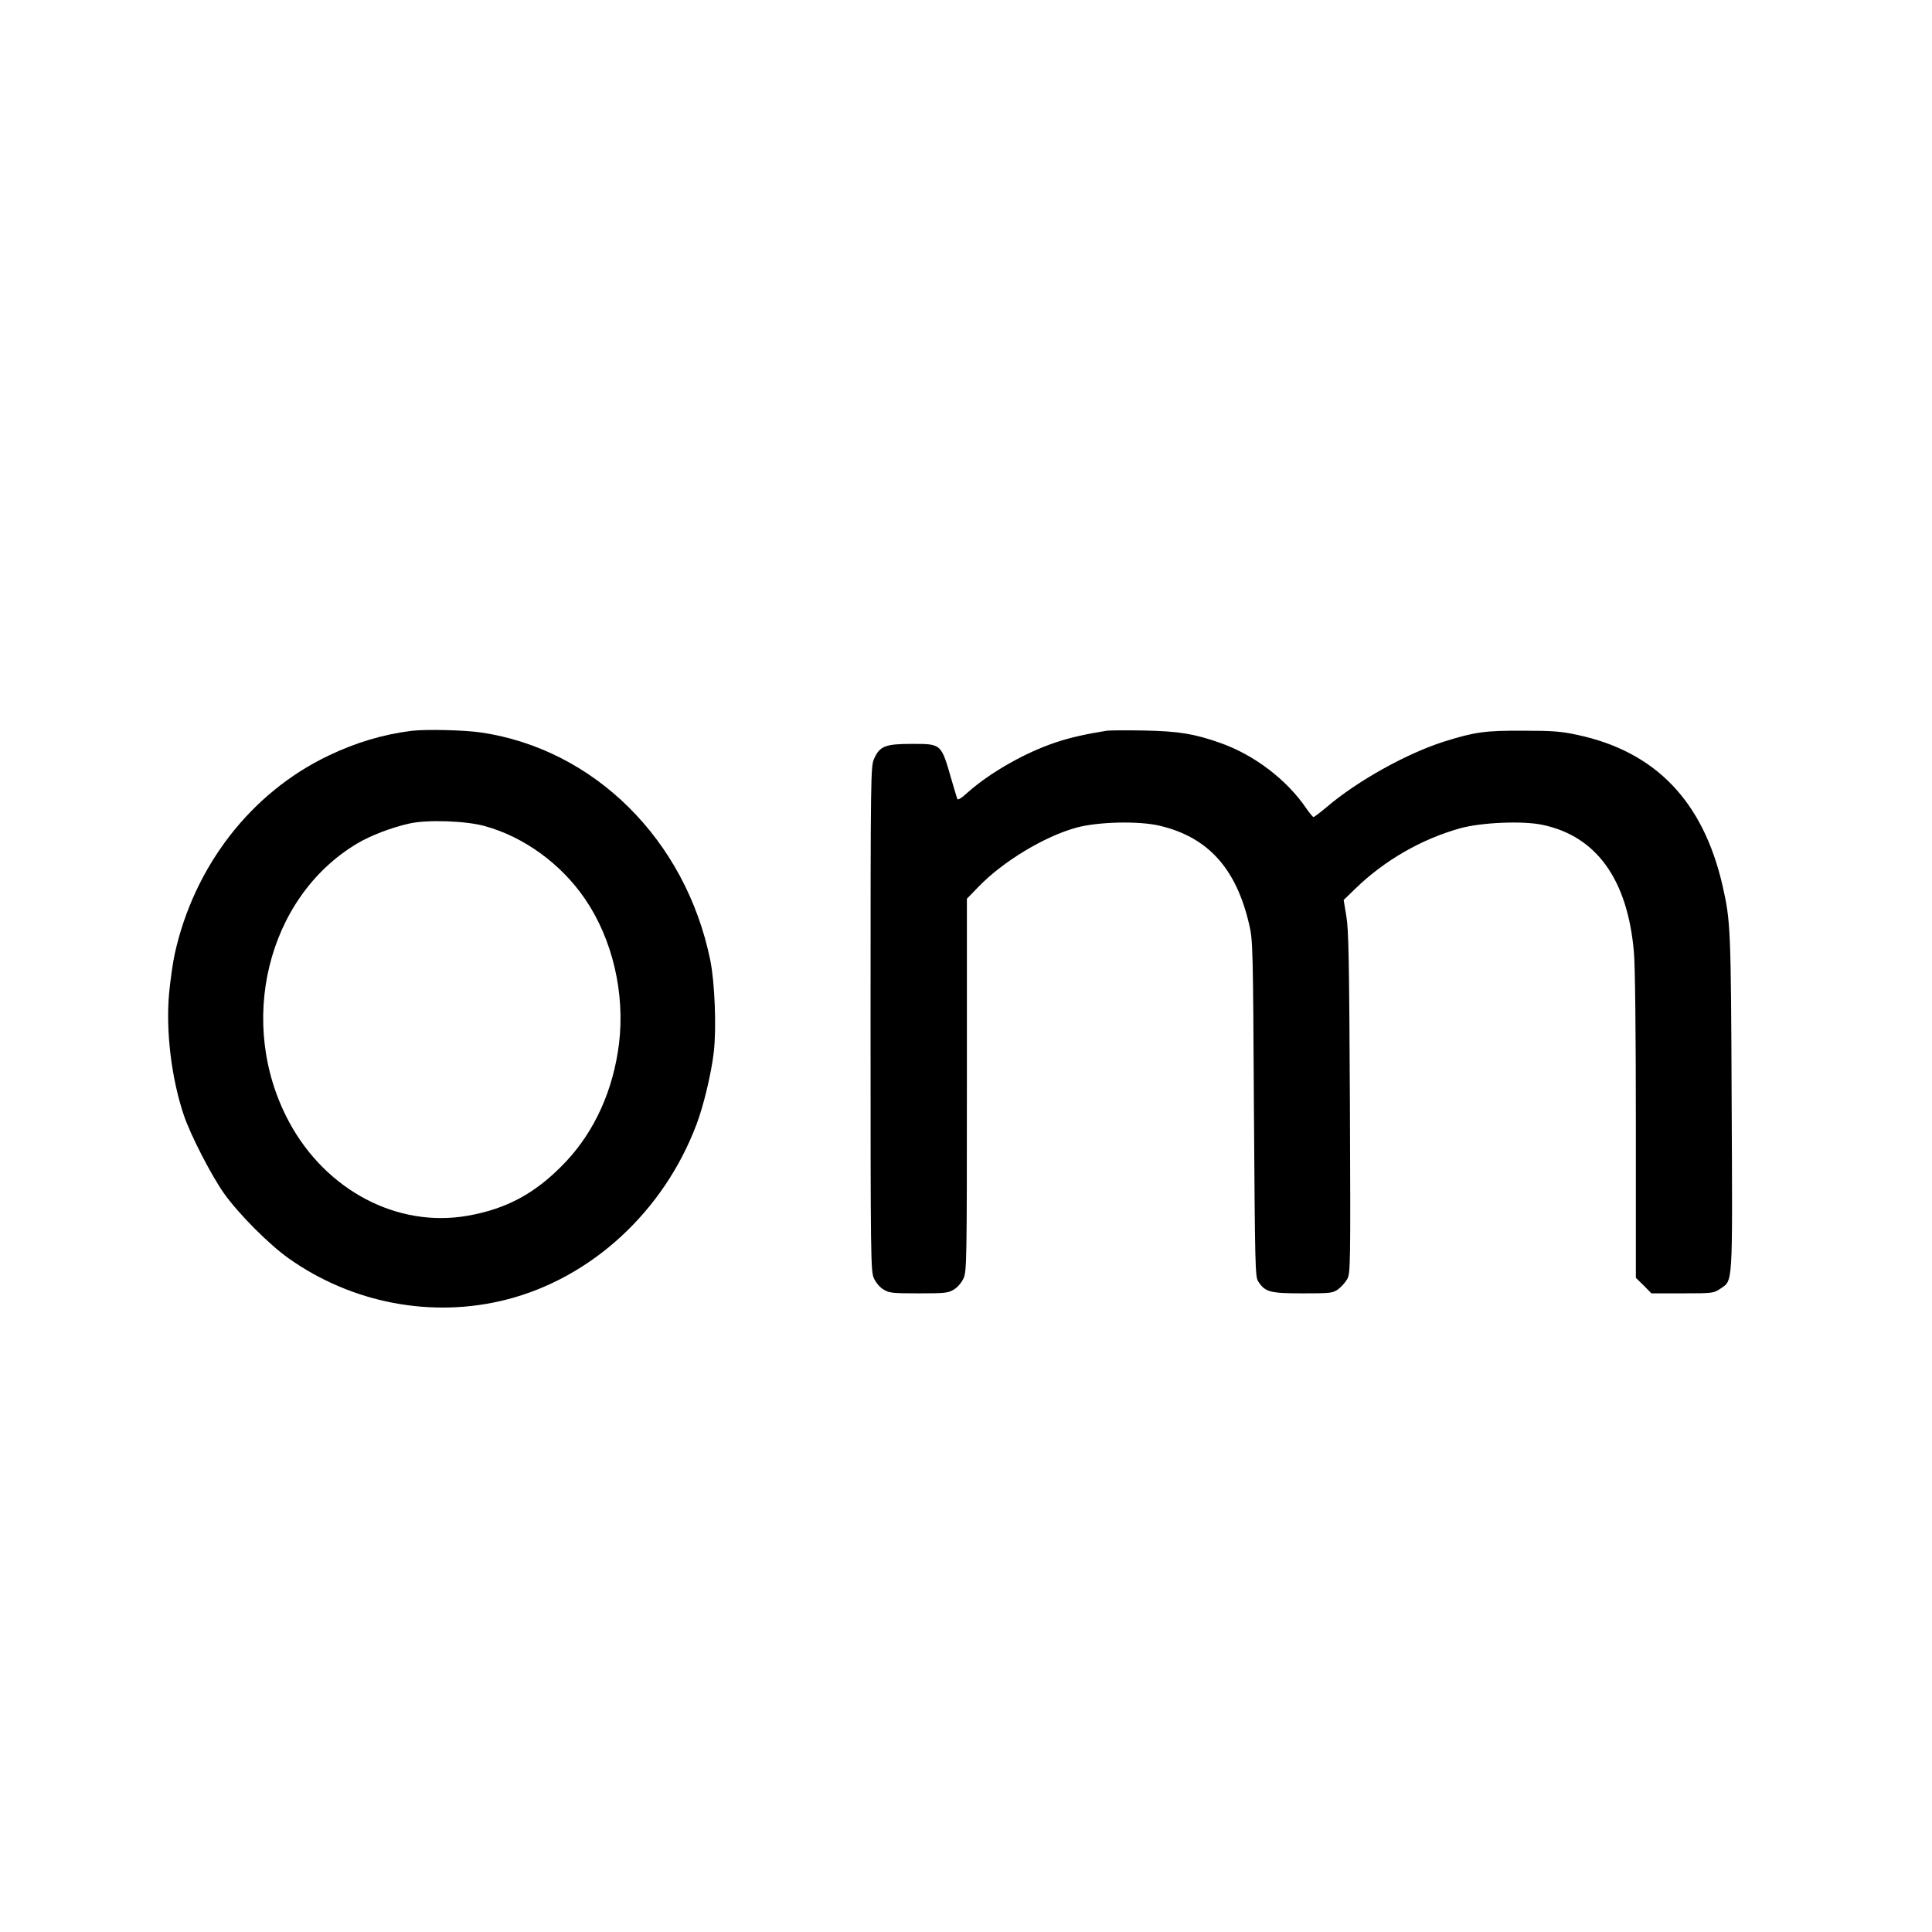
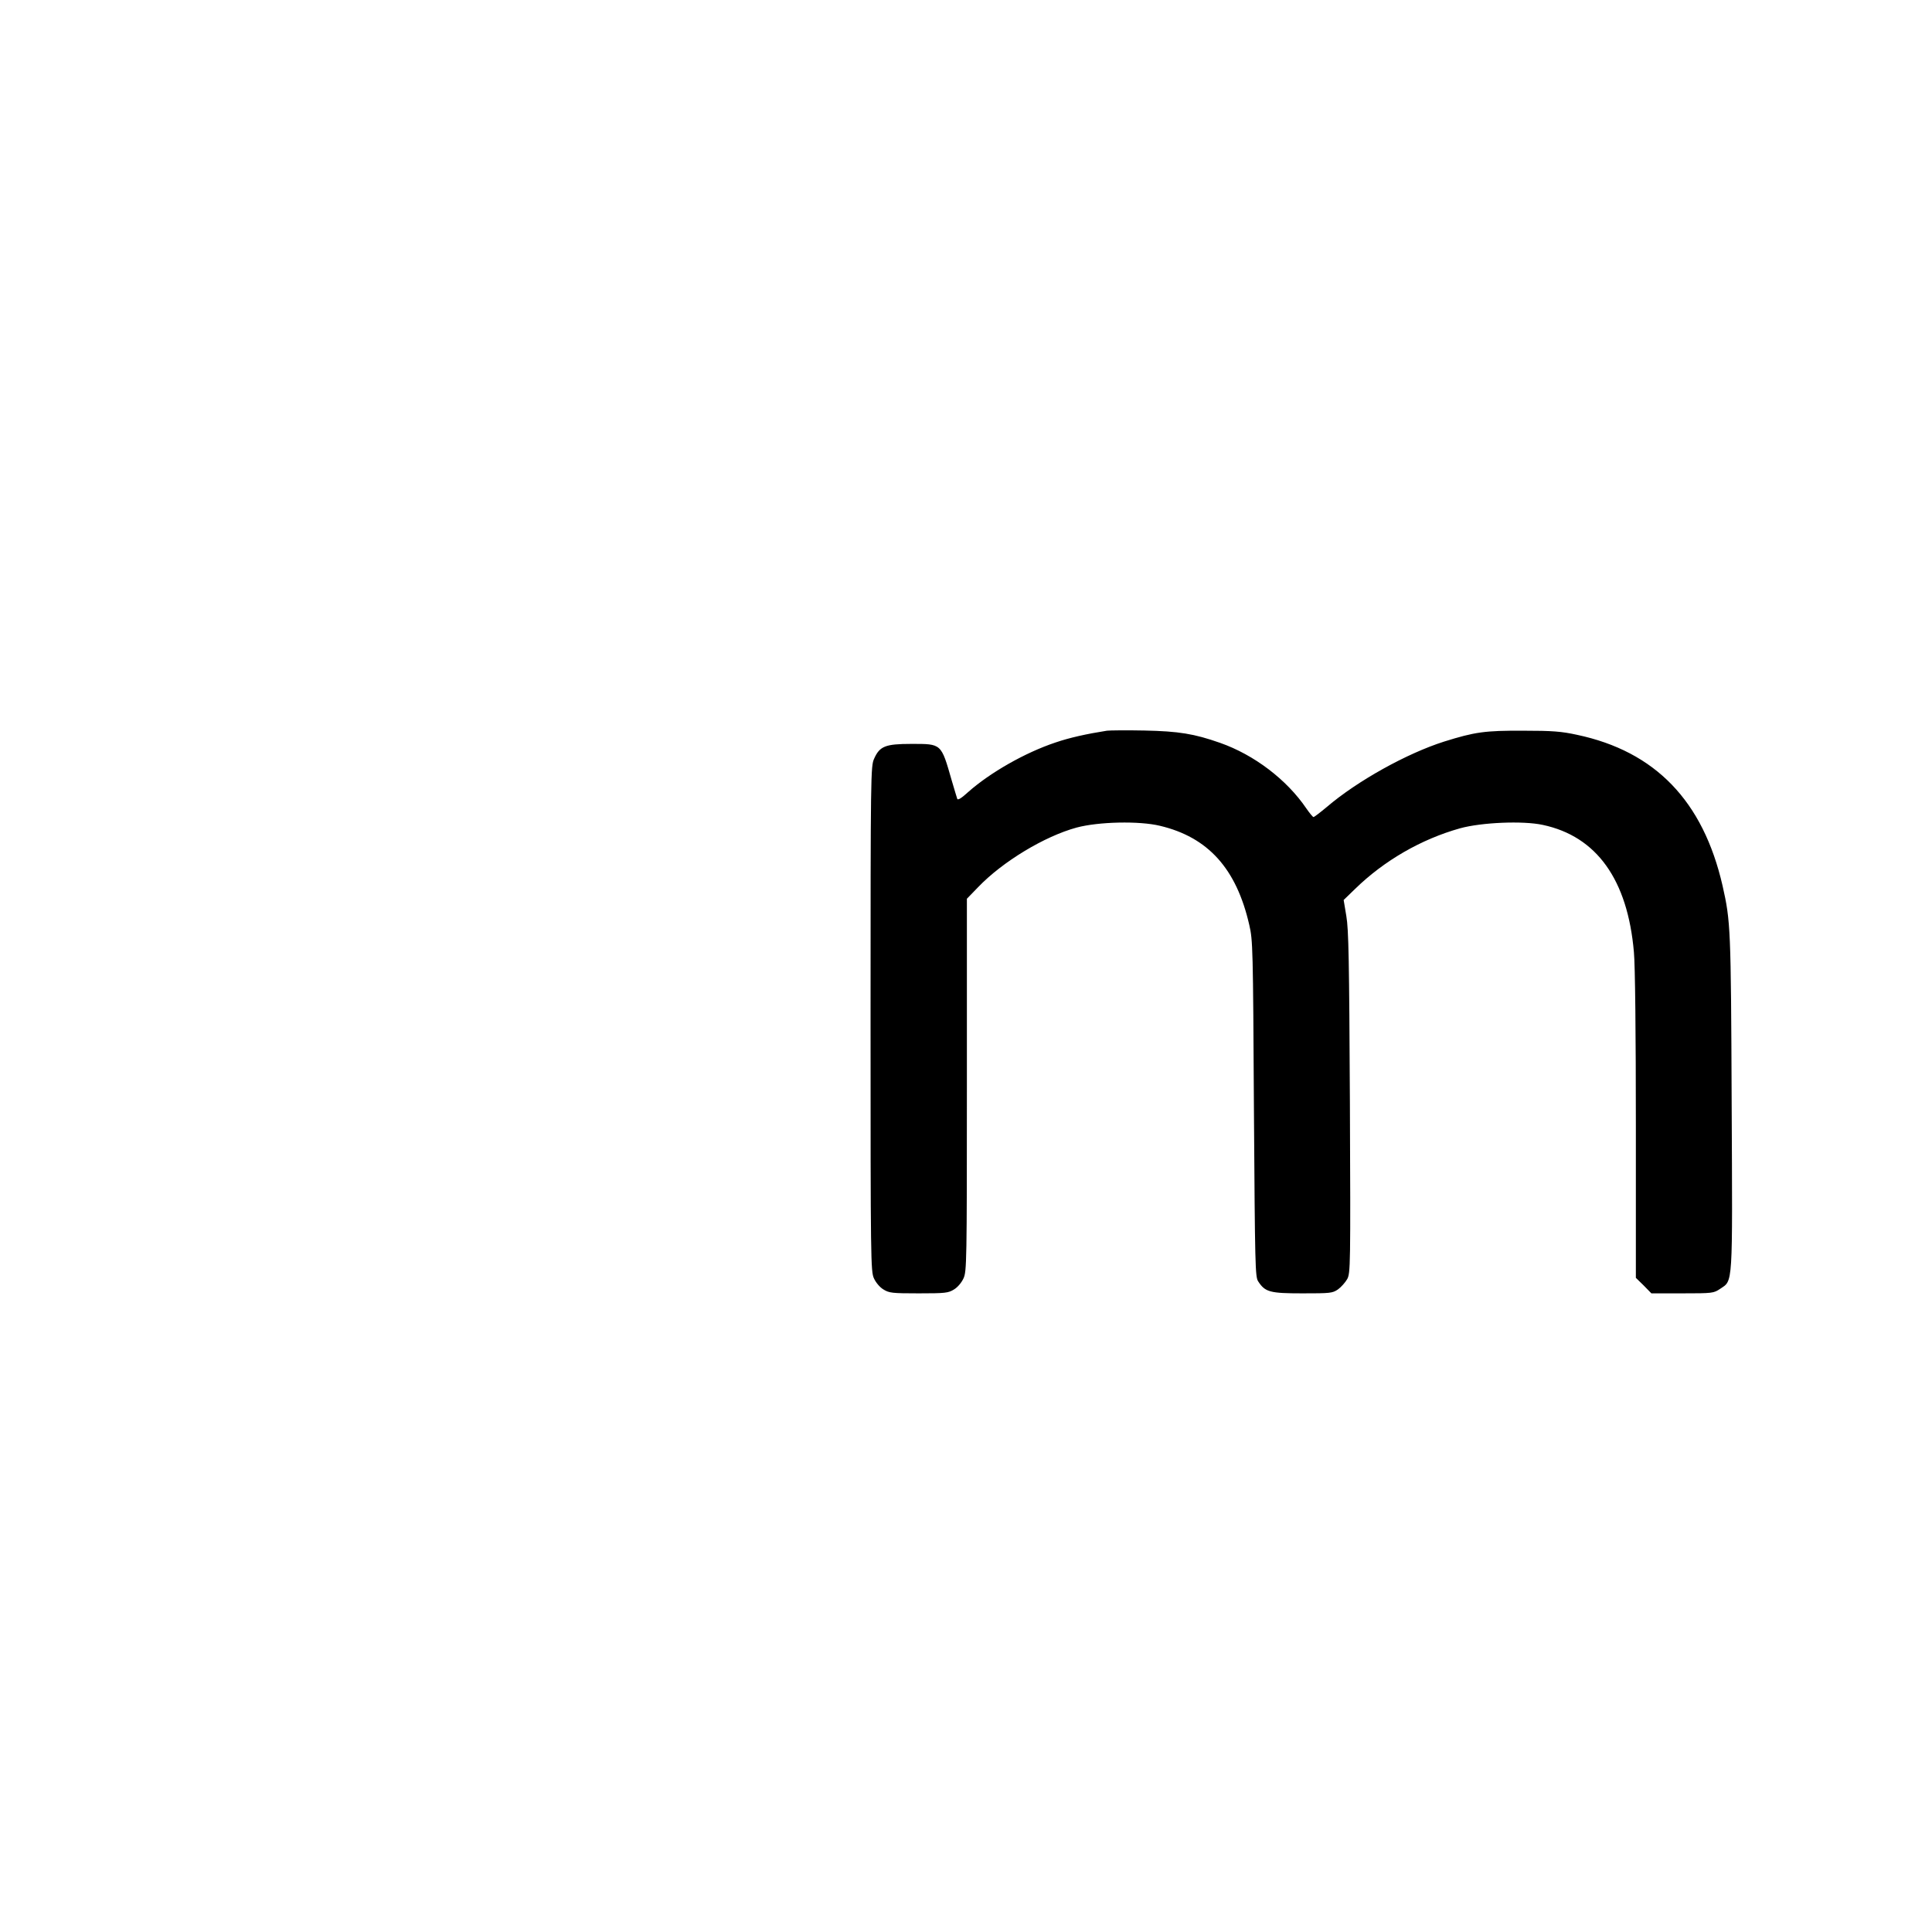
<svg xmlns="http://www.w3.org/2000/svg" version="1.0" width="1083pt" height="1083pt" viewBox="0 0 1083 1083" preserveAspectRatio="xMidYMid meet">
  <g transform="translate(0,1083) scale(0.1,-0.1)" fill="#000000" stroke="none">
-     <path d="M2305 6733 c-158 -20 -309 -65 -462 -138 -435 -207 -754 -619 -863 -1110 -11 -49 -25 -149 -32 -222 -19 -212 12 -474 82 -683 37 -111 155 -340 226 -440 82 -115 250 -284 361 -363 356 -253 806 -338 1222 -232 477 122 881 494 1065 981 40 105 83 286 97 404 16 138 6 394 -20 520 -138 672 -649 1180 -1284 1274 -94 14 -312 19 -392 9z m410 -533 c221 -60 430 -212 565 -410 154 -226 224 -528 190 -810 -32 -259 -135 -488 -297 -661 -165 -175 -329 -265 -552 -304 -392 -69 -793 141 -1000 525 -297 551 -125 1259 380 1561 75 45 195 91 295 113 100 22 313 15 419 -14z" />
-     <path d="M6205 6734 c-114 -18 -209 -39 -288 -66 -171 -57 -367 -169 -490 -278 -37 -34 -58 -47 -61 -38 -3 7 -16 54 -31 103 -60 209 -56 205 -227 205 -145 0 -177 -13 -208 -83 -19 -41 -20 -83 -20 -1457 0 -1358 1 -1417 19 -1456 11 -24 33 -50 53 -62 32 -20 49 -22 198 -22 149 0 166 2 198 22 20 12 42 38 53 62 18 39 19 89 19 1084 l0 1044 63 65 c137 143 372 285 552 334 123 33 351 38 467 10 270 -64 429 -240 501 -556 20 -86 21 -127 26 -1030 6 -885 7 -943 24 -968 39 -60 66 -67 248 -67 156 0 168 1 199 22 18 13 41 39 52 58 18 34 19 69 15 990 -4 802 -7 969 -20 1045 l-15 90 64 62 c163 159 371 279 589 340 120 33 352 43 463 19 302 -64 476 -307 511 -713 7 -70 11 -467 11 -972 l0 -854 44 -43 43 -44 174 0 c169 0 175 1 211 25 73 50 70 -2 65 1046 -4 981 -6 1014 -51 1214 -109 475 -377 753 -816 846 -87 19 -138 23 -300 23 -217 1 -272 -7 -445 -61 -208 -66 -486 -220 -658 -367 -37 -31 -70 -56 -74 -56 -4 0 -22 22 -40 48 -110 162 -293 301 -484 368 -145 51 -232 65 -424 69 -99 2 -193 1 -210 -1z" />
+     <path d="M6205 6734 c-114 -18 -209 -39 -288 -66 -171 -57 -367 -169 -490 -278 -37 -34 -58 -47 -61 -38 -3 7 -16 54 -31 103 -60 209 -56 205 -227 205 -145 0 -177 -13 -208 -83 -19 -41 -20 -83 -20 -1457 0 -1358 1 -1417 19 -1456 11 -24 33 -50 53 -62 32 -20 49 -22 198 -22 149 0 166 2 198 22 20 12 42 38 53 62 18 39 19 89 19 1084 l0 1044 63 65 c137 143 372 285 552 334 123 33 351 38 467 10 270 -64 429 -240 501 -556 20 -86 21 -127 26 -1030 6 -885 7 -943 24 -968 39 -60 66 -67 248 -67 156 0 168 1 199 22 18 13 41 39 52 58 18 34 19 69 15 990 -4 802 -7 969 -20 1045 l-15 90 64 62 c163 159 371 279 589 340 120 33 352 43 463 19 302 -64 476 -307 511 -713 7 -70 11 -467 11 -972 l0 -854 44 -43 43 -44 174 0 c169 0 175 1 211 25 73 50 70 -2 65 1046 -4 981 -6 1014 -51 1214 -109 475 -377 753 -816 846 -87 19 -138 23 -300 23 -217 1 -272 -7 -445 -61 -208 -66 -486 -220 -658 -367 -37 -31 -70 -56 -74 -56 -4 0 -22 22 -40 48 -110 162 -293 301 -484 368 -145 51 -232 65 -424 69 -99 2 -193 1 -210 -1" />
  </g>
</svg>